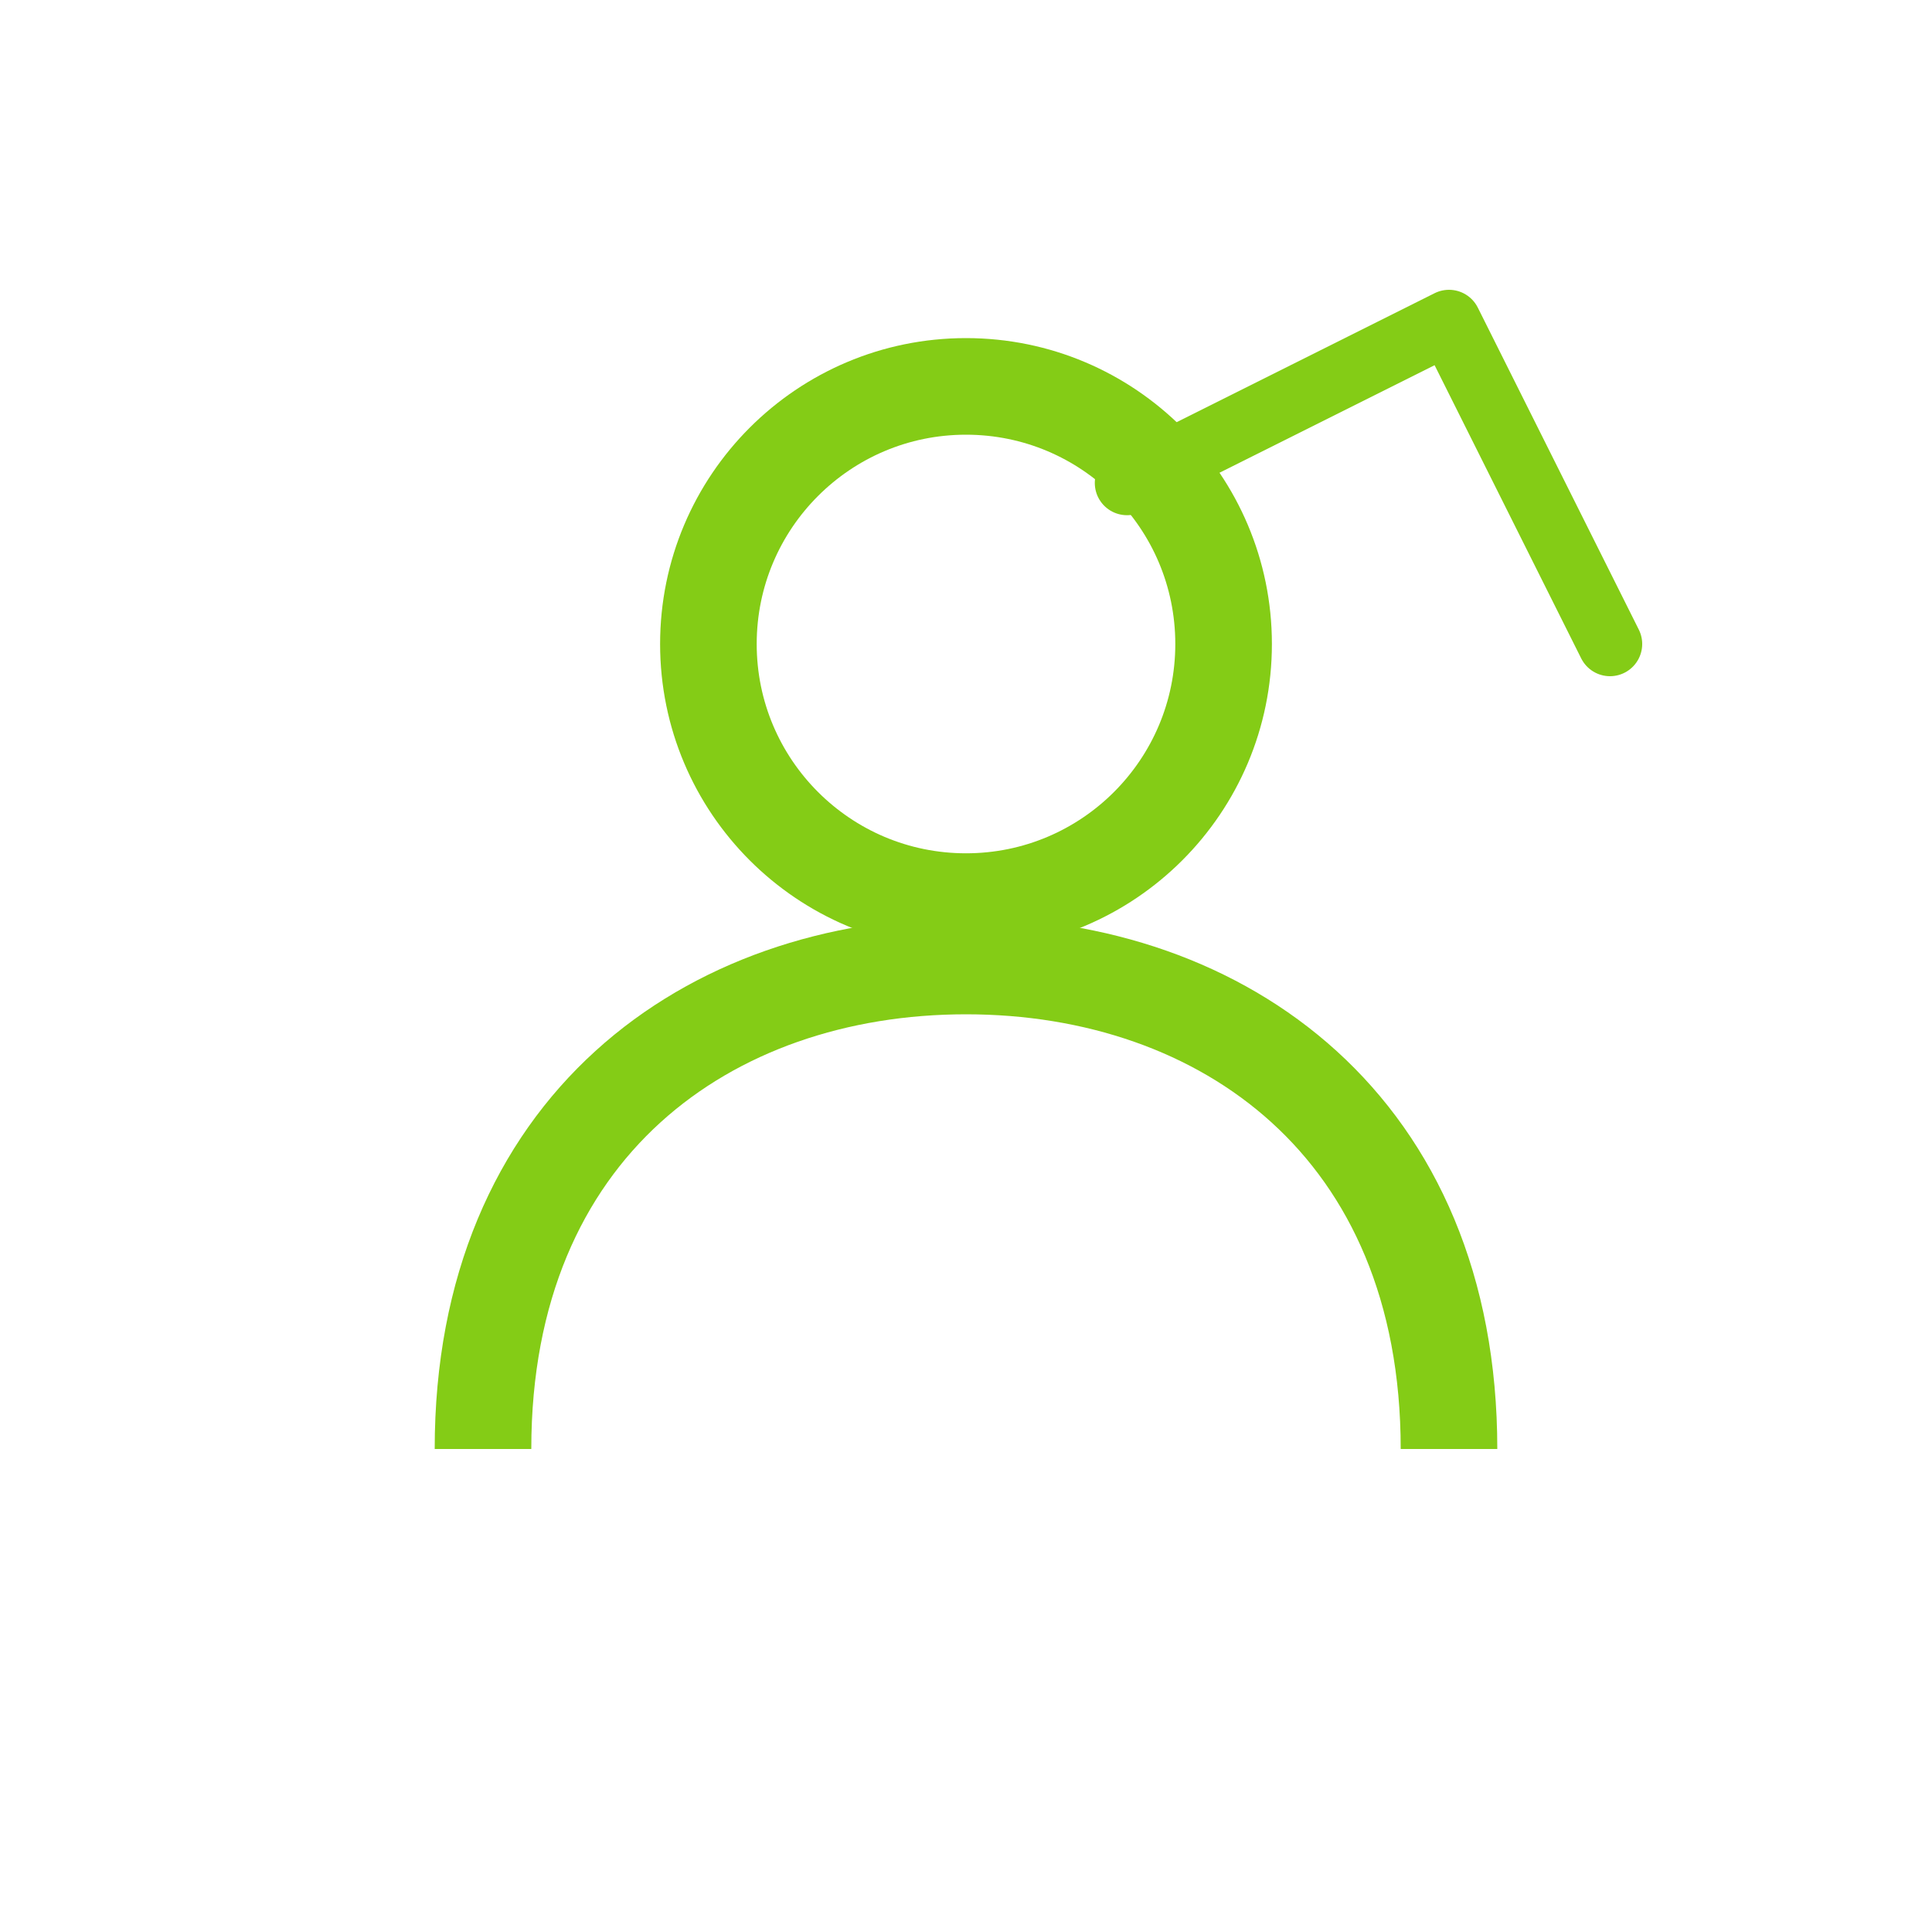
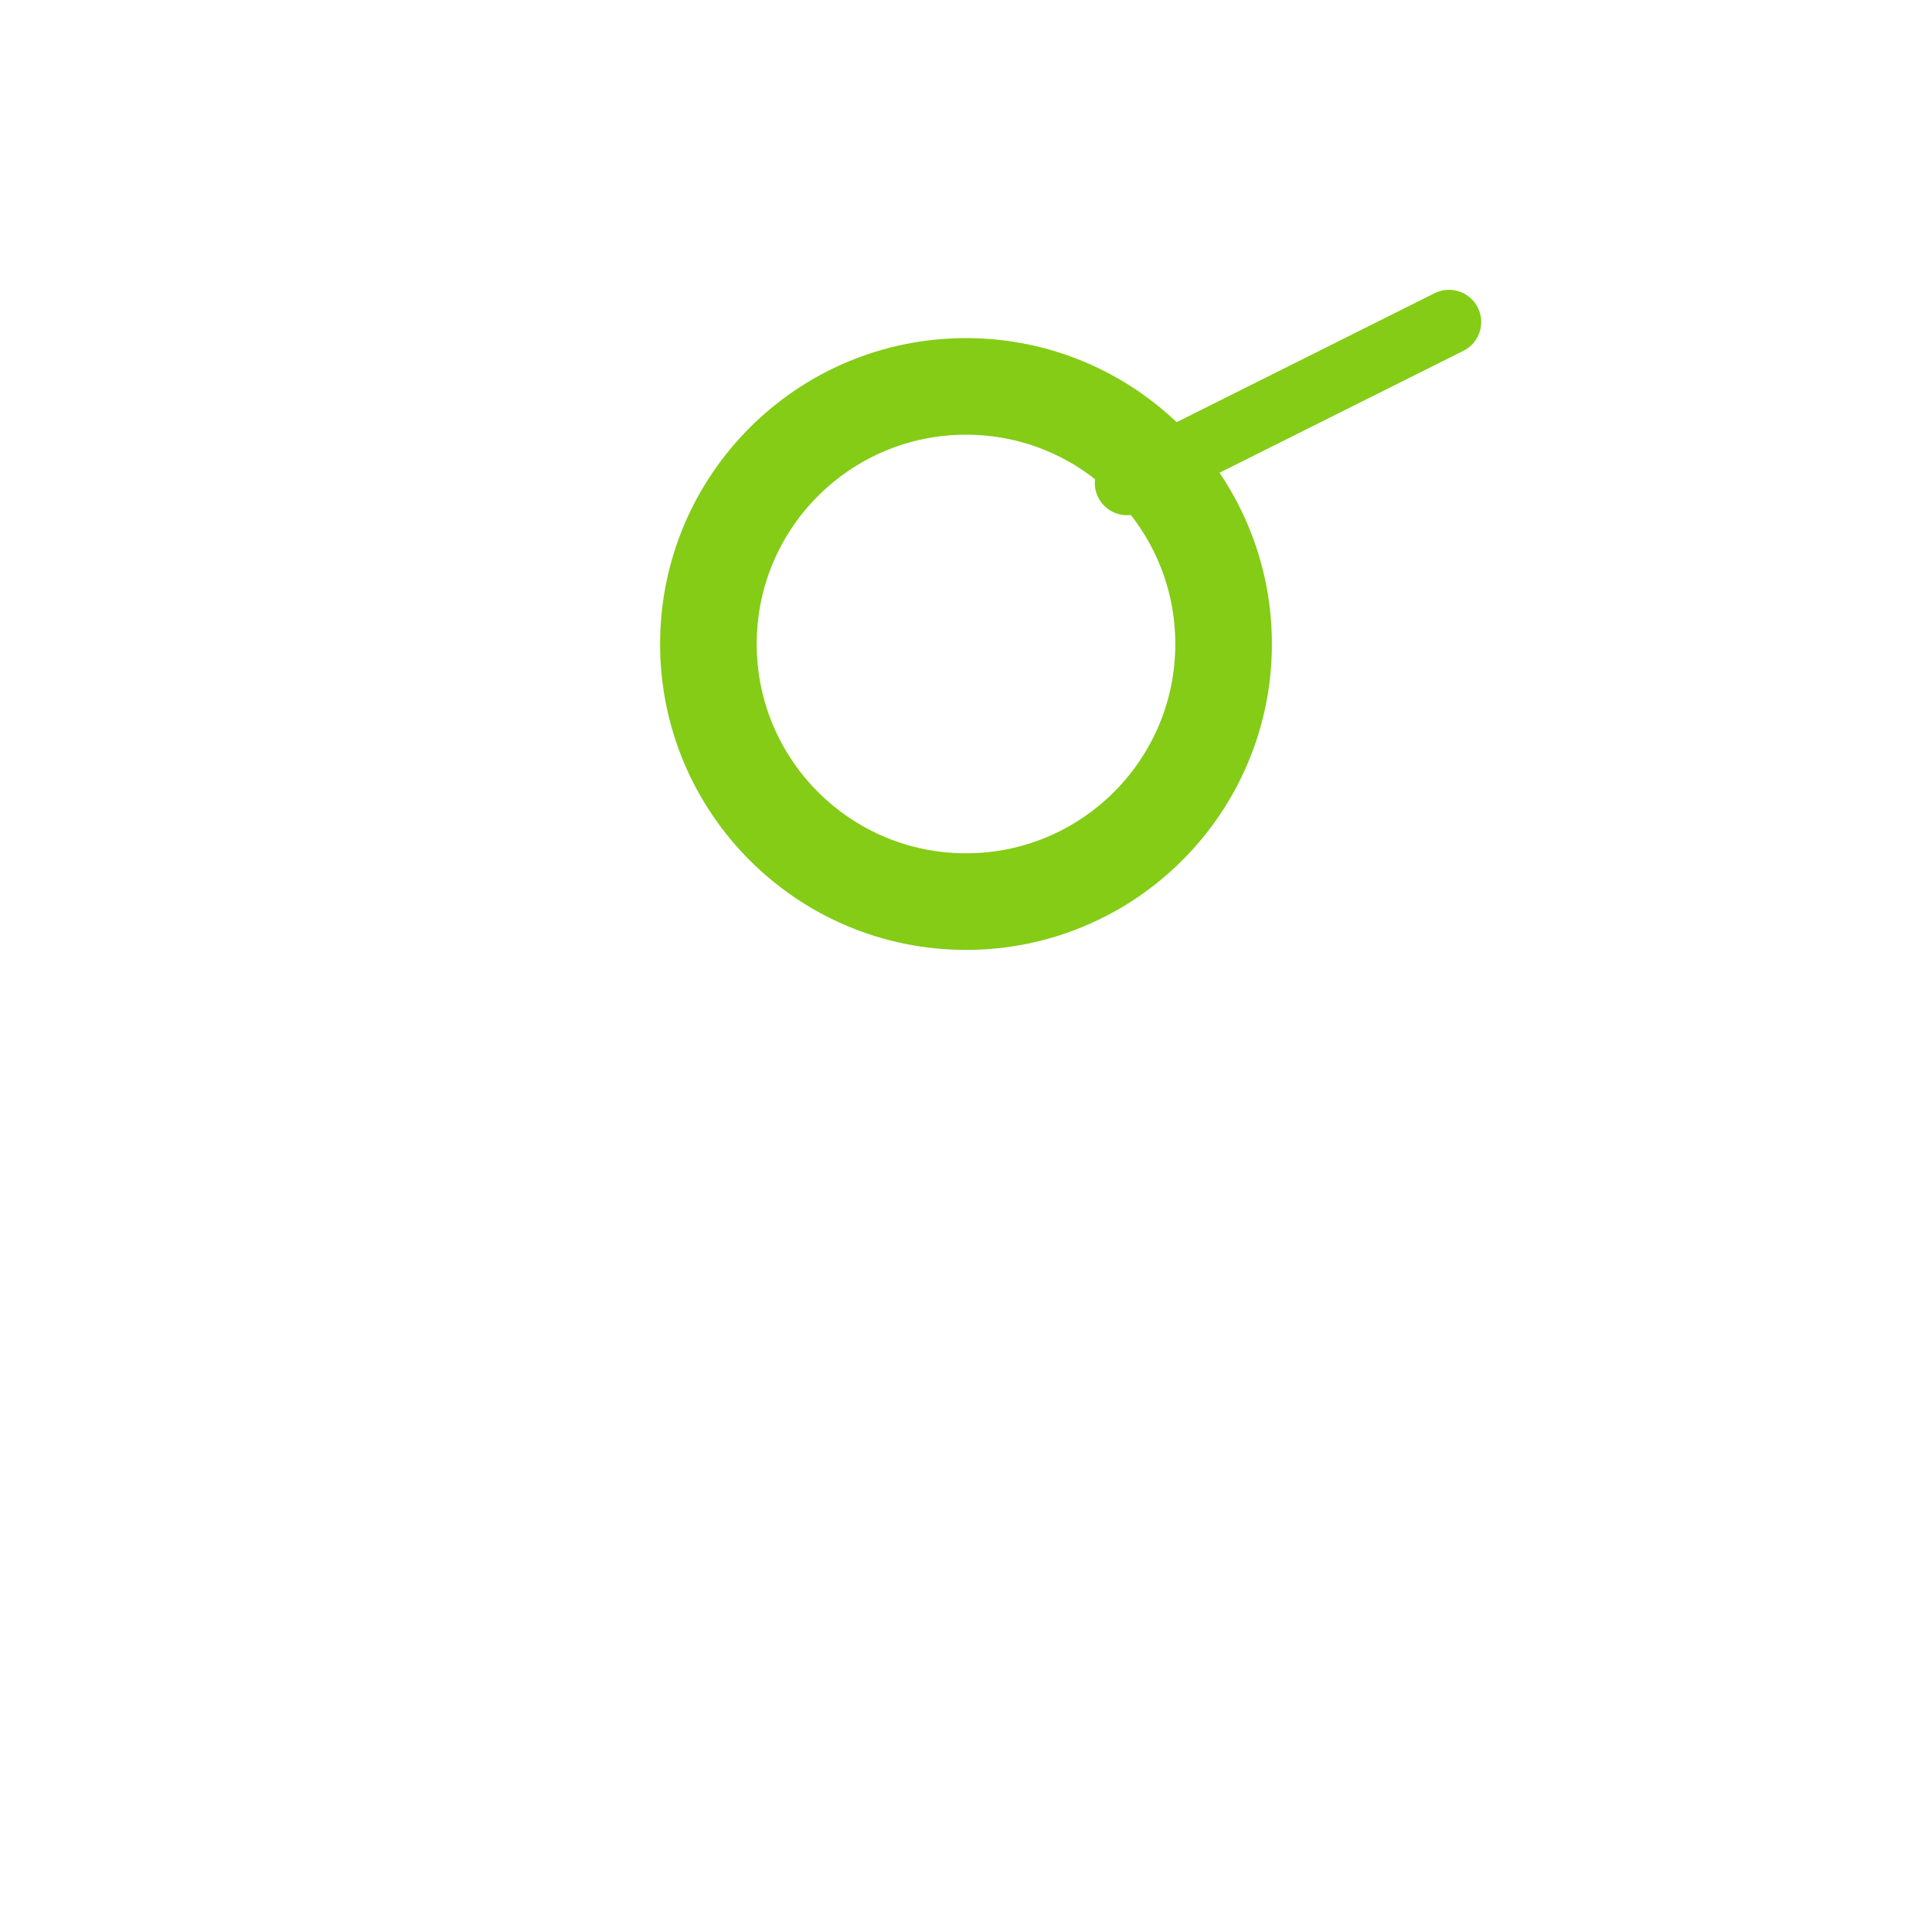
<svg xmlns="http://www.w3.org/2000/svg" width="60" height="60" viewBox="0 0 60 60" fill="none">
  <circle cx="30" cy="20" r="8" stroke="#84CC16" stroke-width="3" fill="none" />
-   <path d="M15 45 C15 35, 22 30, 30 30 C38 30, 45 35, 45 45" stroke="#84CC16" stroke-width="3" fill="none" />
-   <path d="M35 15 L45 10 L50 20" stroke="#84CC16" stroke-width="2" stroke-linecap="round" stroke-linejoin="round" />
+   <path d="M35 15 L45 10 " stroke="#84CC16" stroke-width="2" stroke-linecap="round" stroke-linejoin="round" />
</svg>